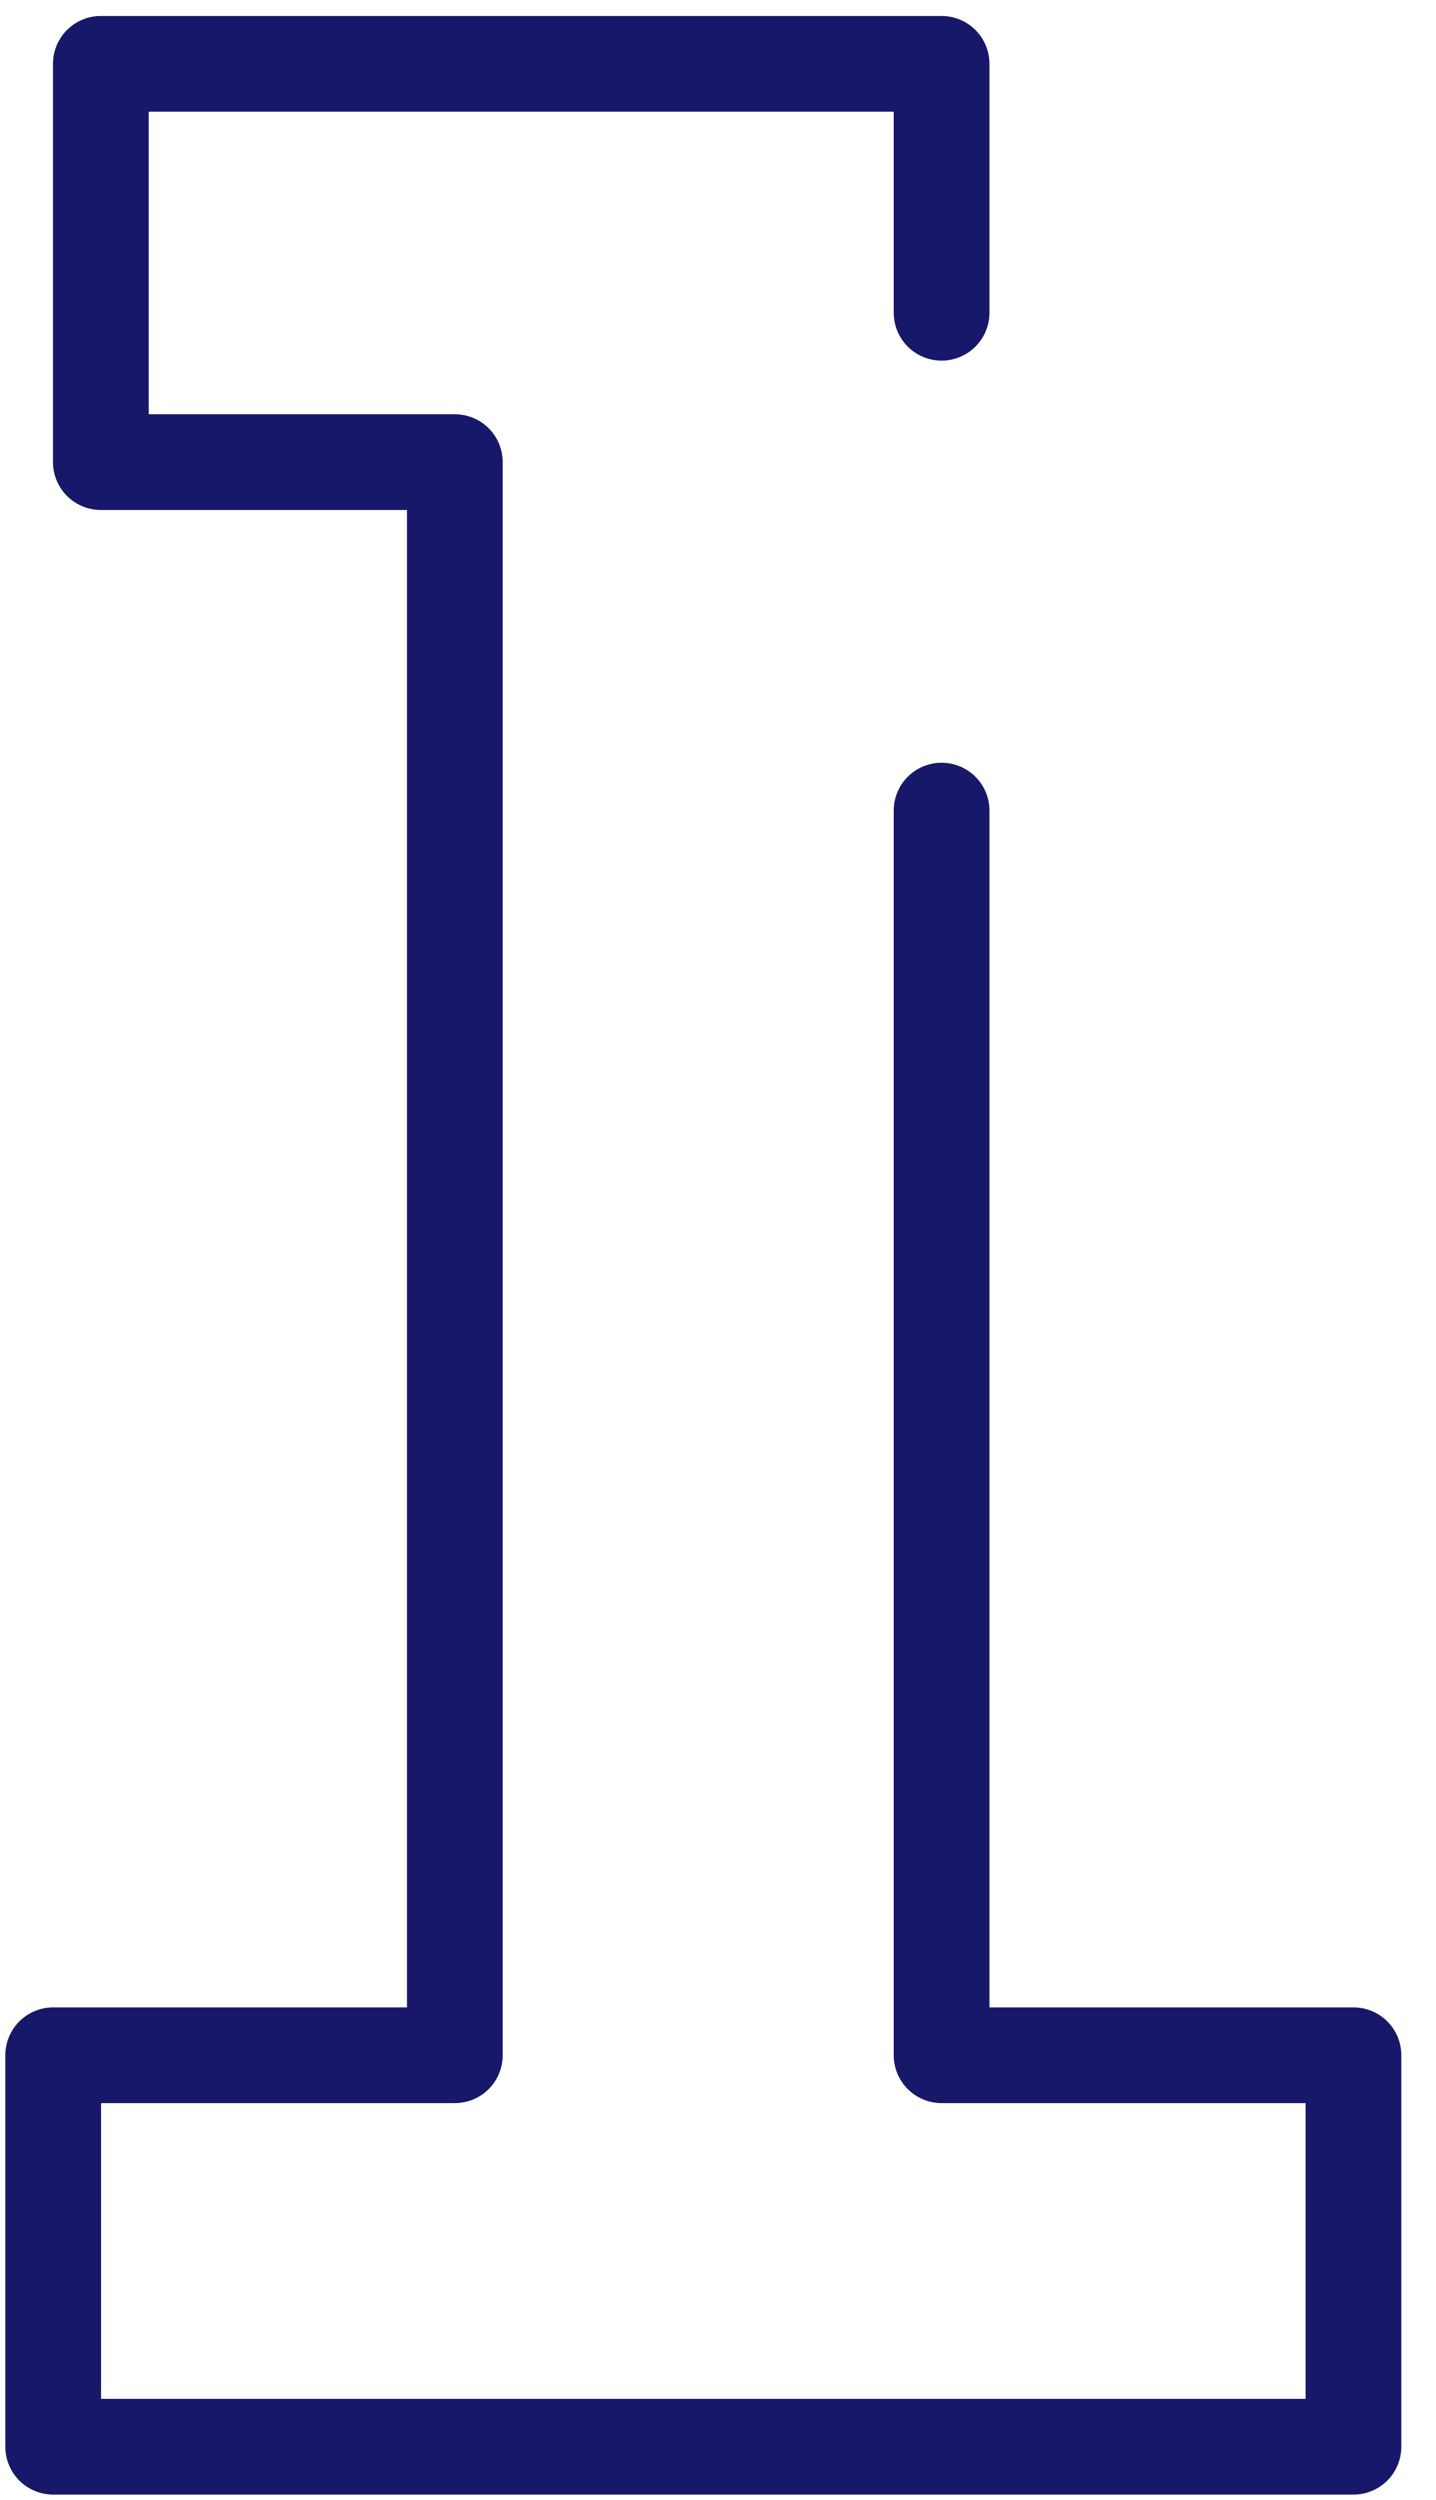
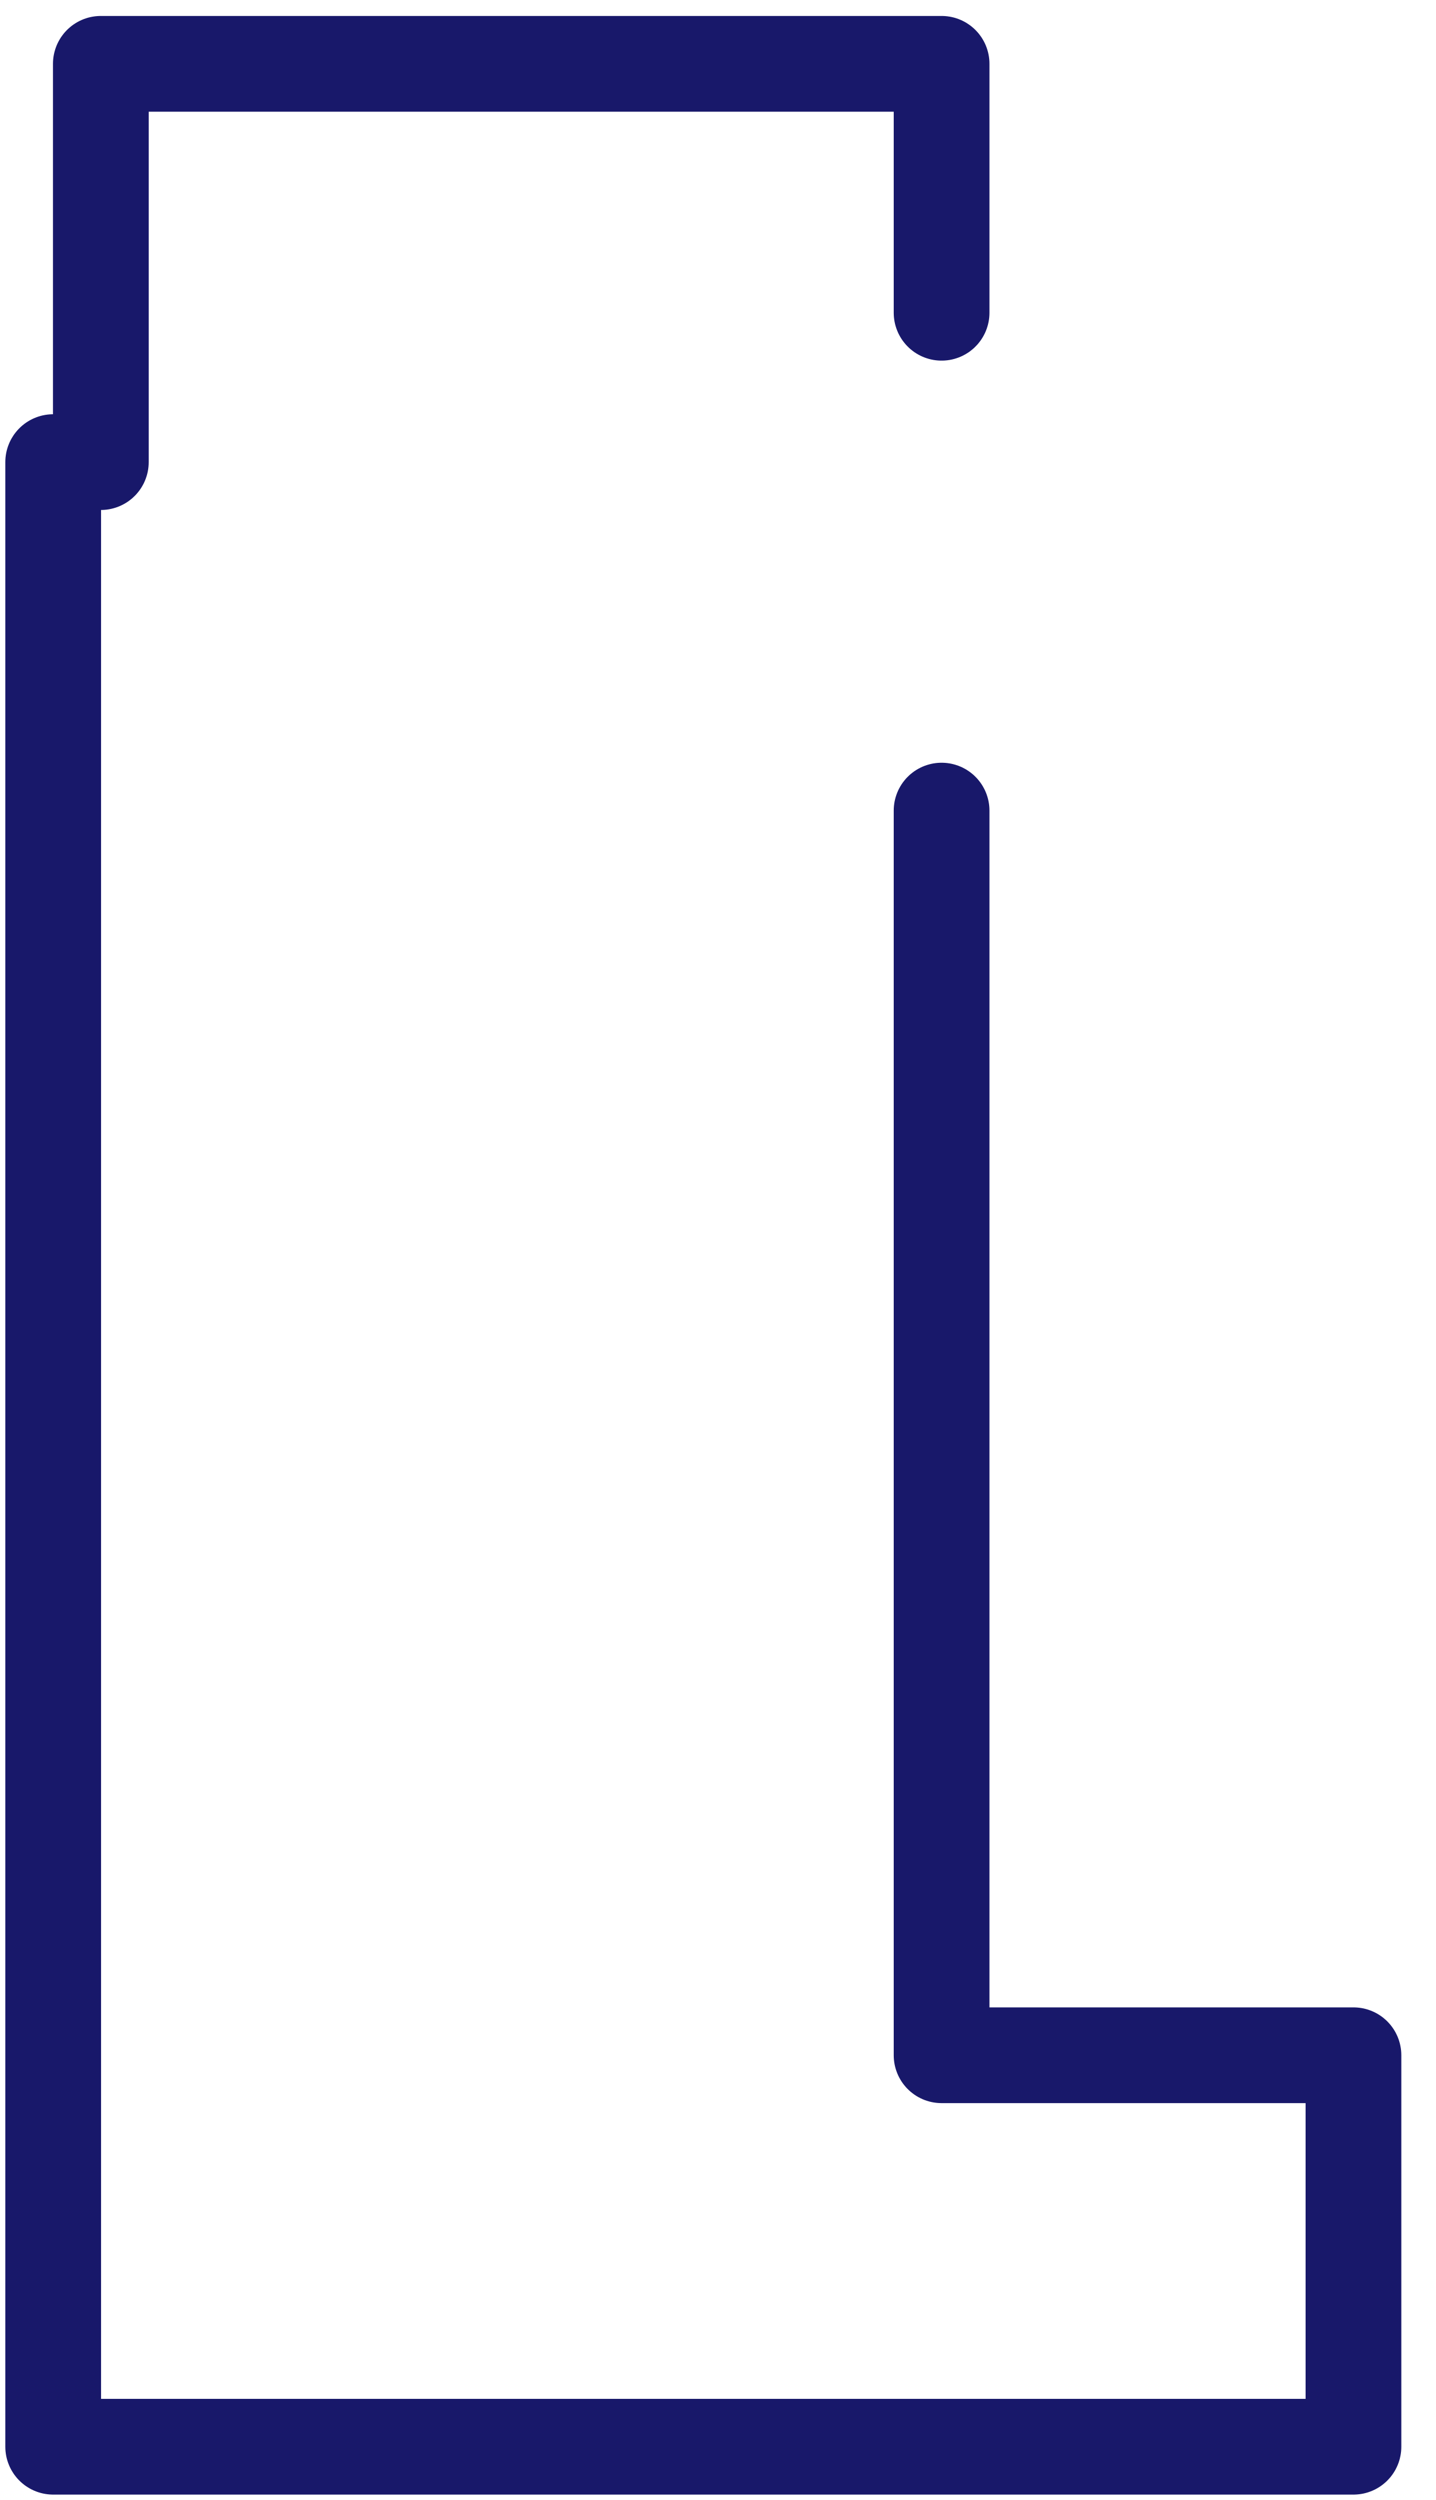
<svg xmlns="http://www.w3.org/2000/svg" width="27" height="47" viewBox="0 0 27 47" fill="none">
-   <path d="M17.704 15.24V19.92V38.64H25.448V46H1V38.64H8.552V8.688H1.896V1.2H17.704V5.88" stroke="#18186A" stroke-width="1.8" stroke-linecap="round" stroke-linejoin="round" />
+   <path d="M17.704 15.24V19.92V38.64H25.448V46H1V38.64V8.688H1.896V1.2H17.704V5.88" stroke="#18186A" stroke-width="1.8" stroke-linecap="round" stroke-linejoin="round" />
</svg>